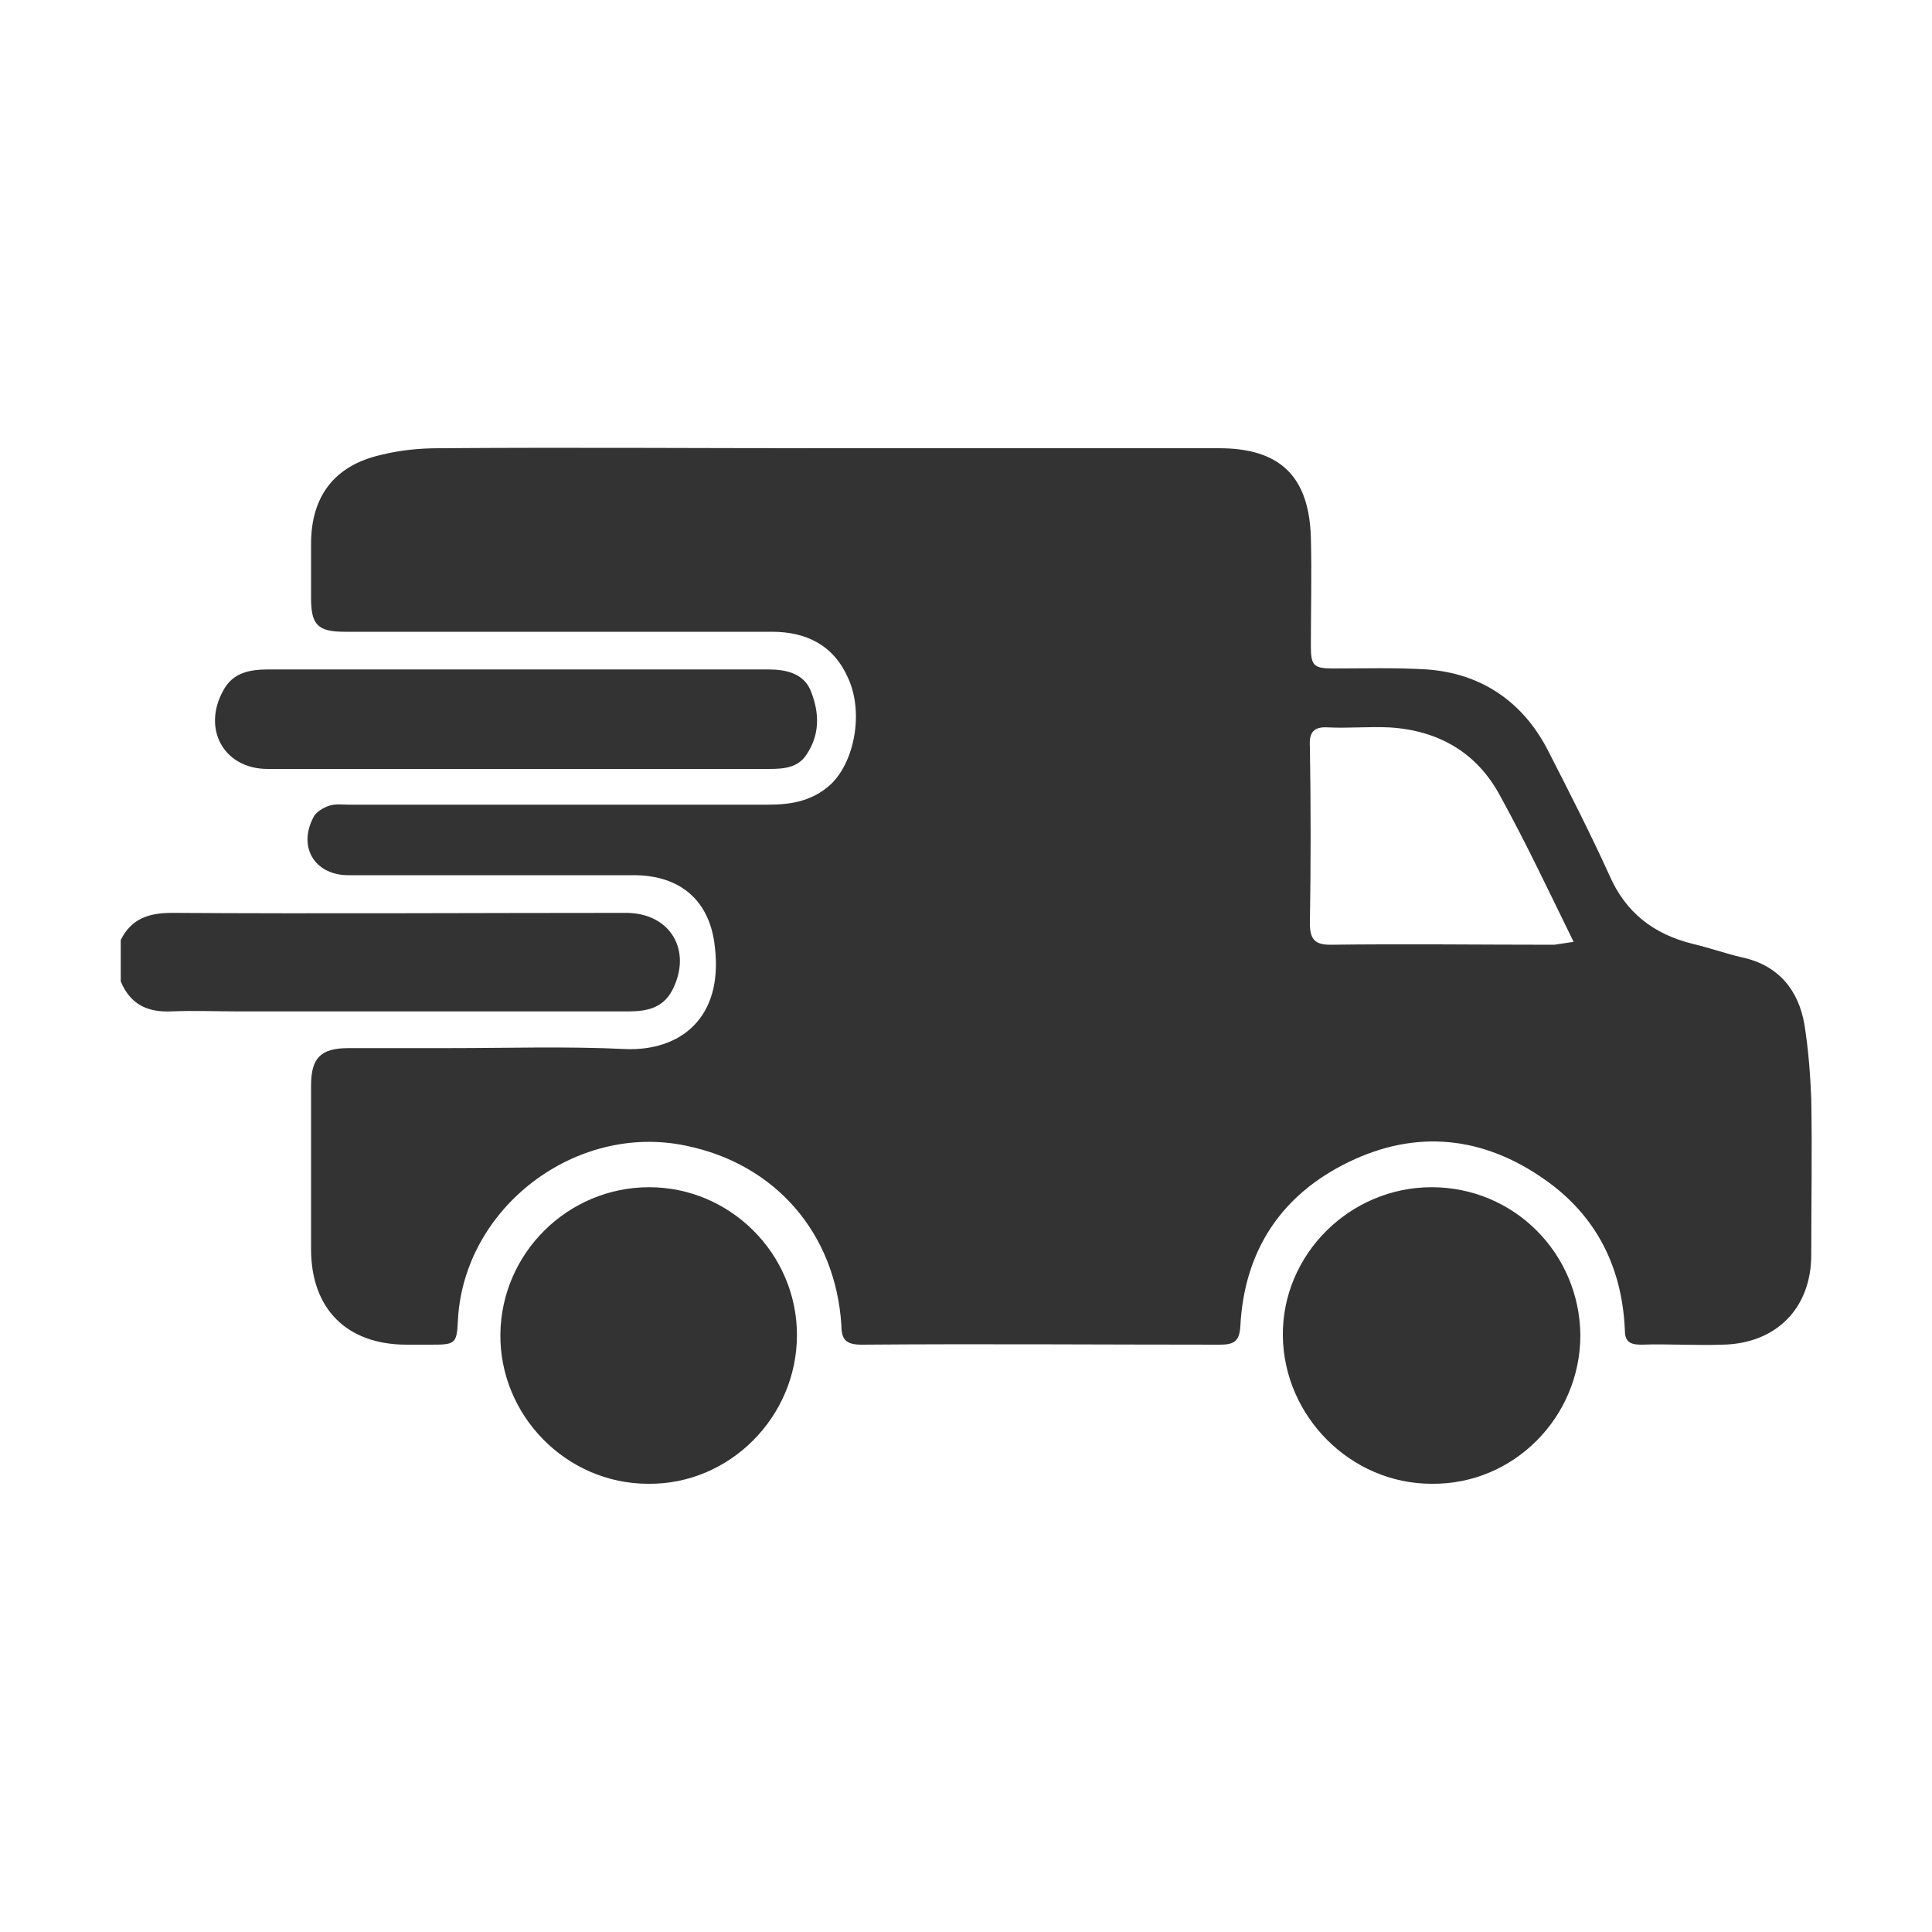
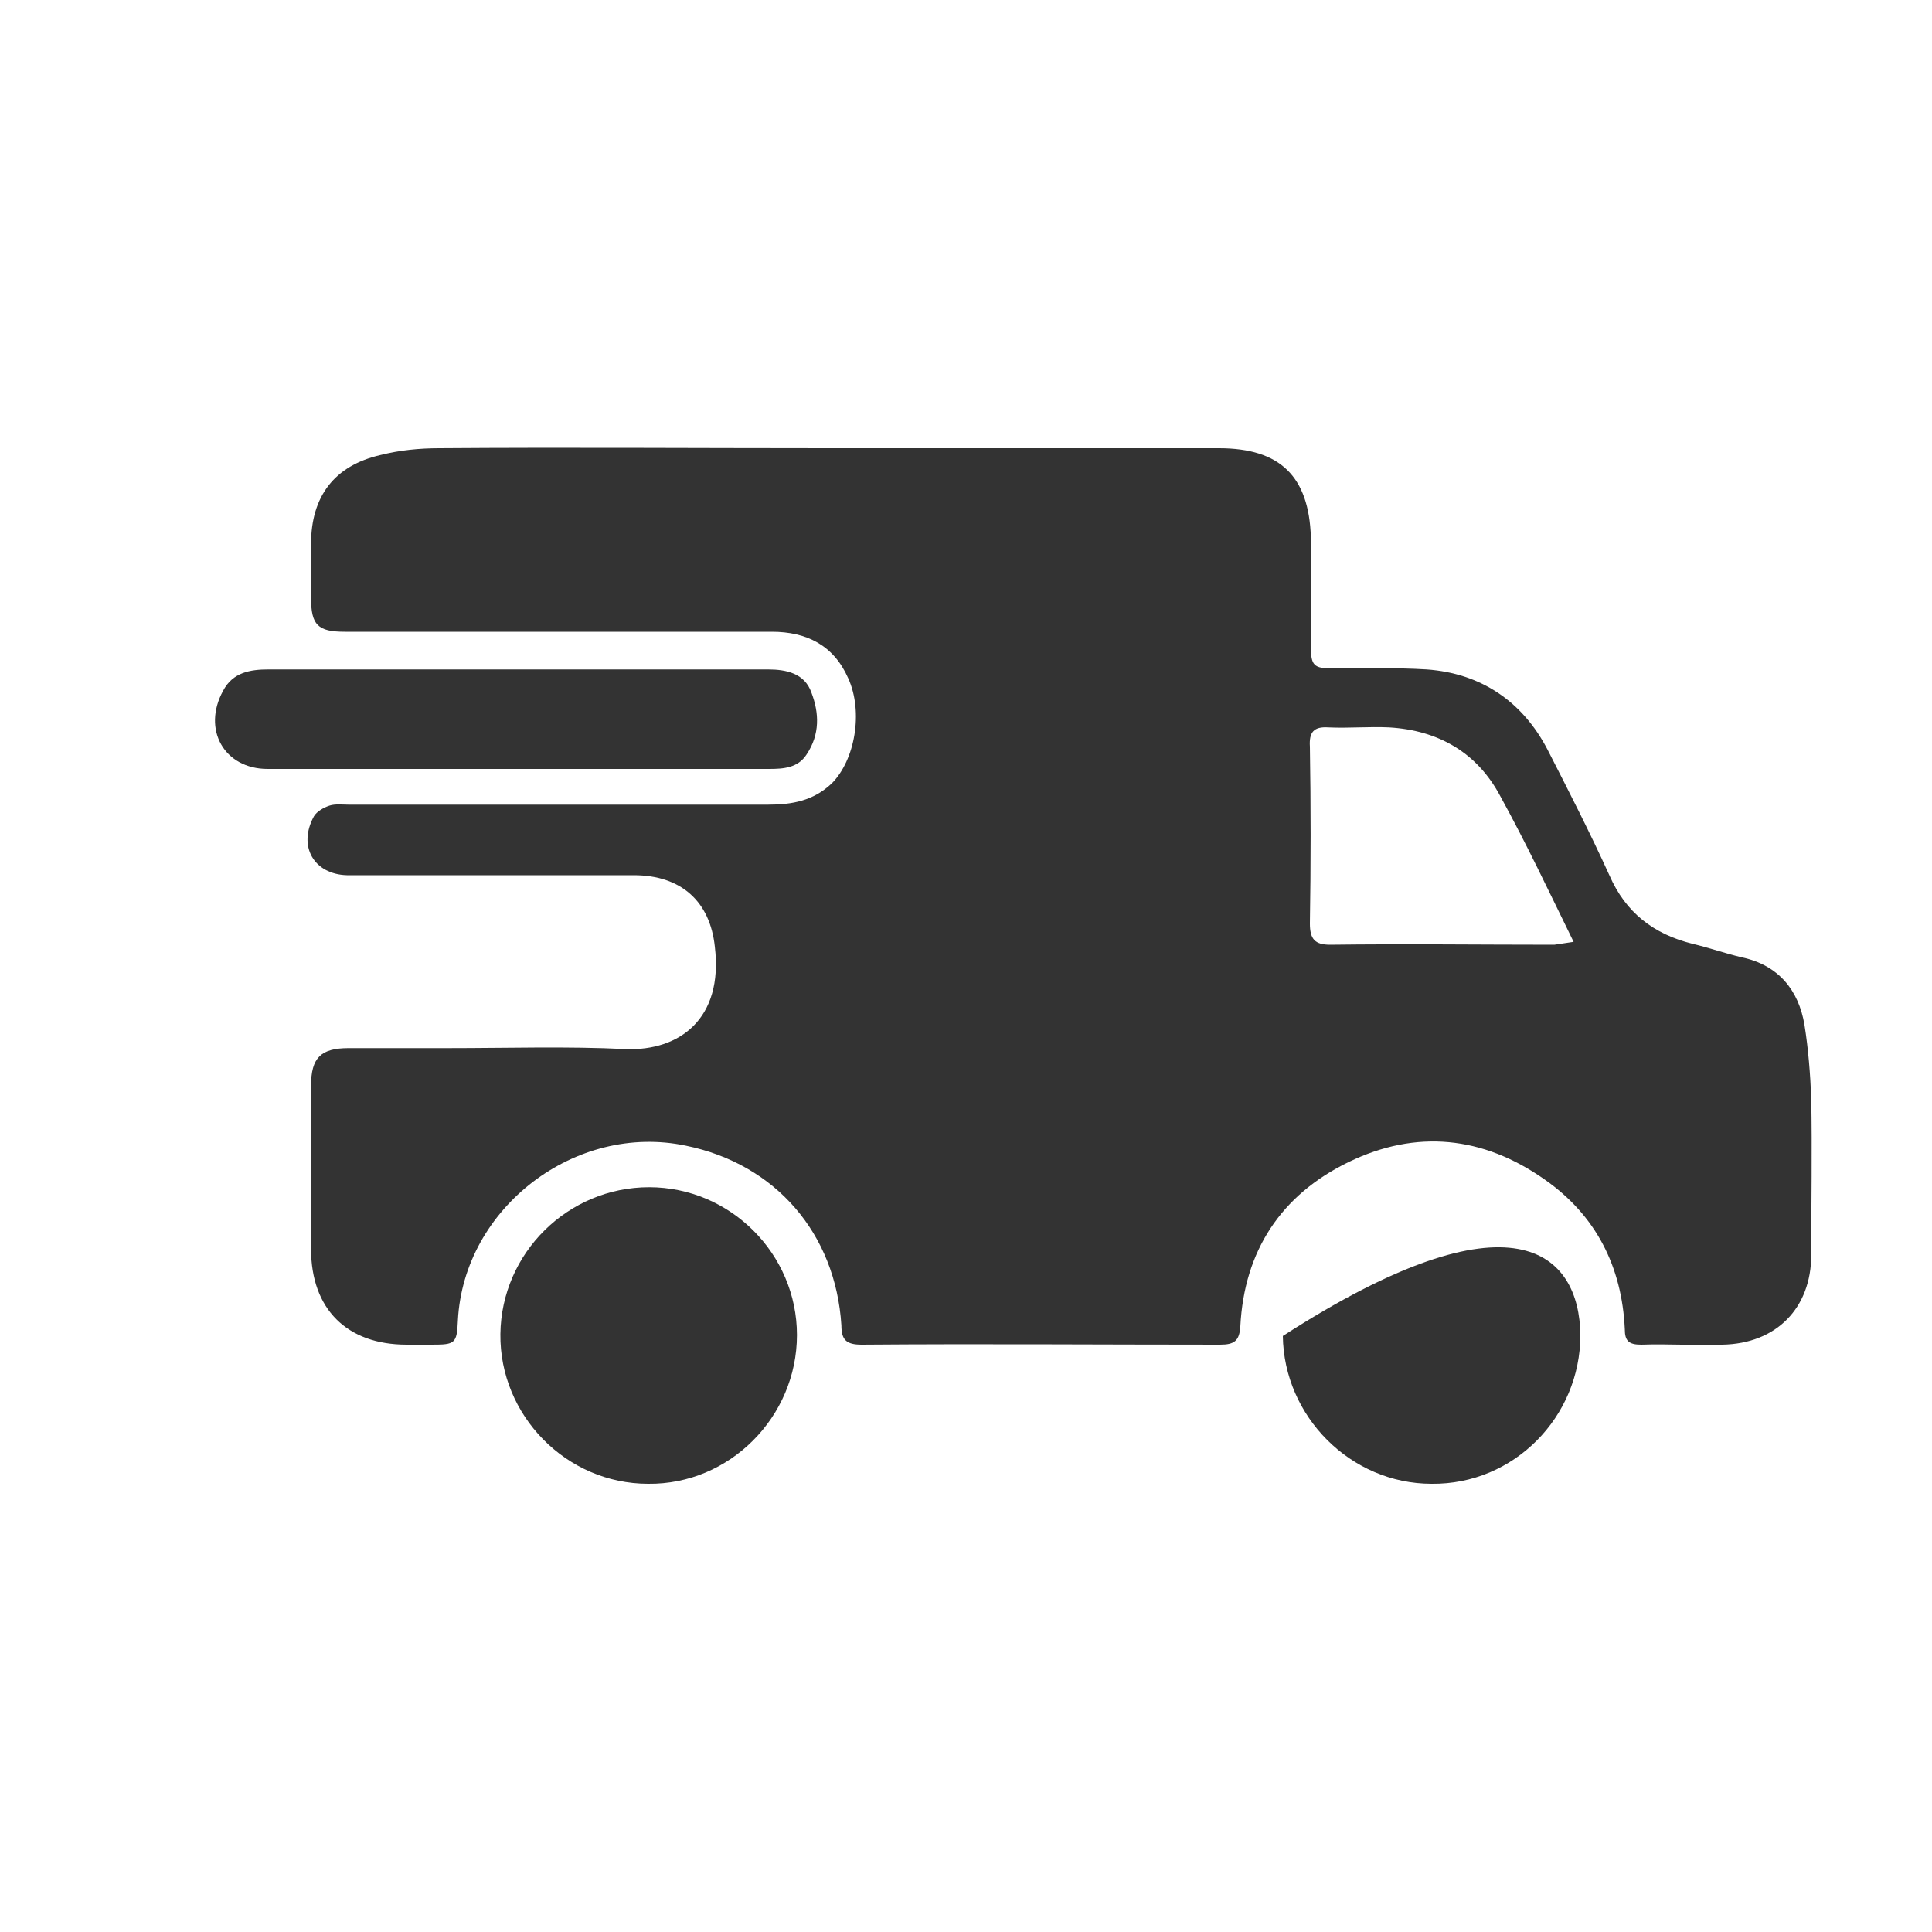
<svg xmlns="http://www.w3.org/2000/svg" version="1.1" id="Layer_1" x="0px" y="0px" viewBox="0 0 200 200" style="enable-background:new 0 0 200 200;" xml:space="preserve">
  <style type="text/css"> .st0{fill:#333333;} </style>
  <g>
-     <path class="st0" d="M12.5,97.3c1.1-2.2,2.9-2.8,5.3-2.8c15.7,0.1,31.3,0,47,0c4.6,0,6.9,3.9,4.8,8c-1,1.9-2.7,2.2-4.6,2.2 c-13.4,0-26.9,0-40.3,0c-2.3,0-4.7-0.1-7,0c-2.4,0.1-4.2-0.7-5.2-3.1C12.5,100.2,12.5,98.8,12.5,97.3z" />
    <path class="st0" d="M85.5,46.4c13.6,0,27.1,0,40.7,0c6.3,0,9.3,2.9,9.5,9.2c0.1,3.8,0,7.5,0,11.3c0,2,0.3,2.3,2.3,2.3 c3.2,0,6.5-0.1,9.7,0.1c5.6,0.4,9.9,3.3,12.5,8.3c2.2,4.3,4.4,8.6,6.4,13c1.7,3.9,4.6,6.1,8.6,7.1c1.7,0.4,3.4,1,5.1,1.4 c3.8,0.8,5.9,3.4,6.5,7c0.4,2.5,0.6,5.1,0.7,7.6c0.1,5.4,0,10.8,0,16.2c0,5.5-3.6,9.2-9.2,9.3c-2.8,0.1-5.6-0.1-8.4,0 c-1.3,0-1.7-0.4-1.7-1.6c-0.3-6.5-3-11.8-8.3-15.5c-6.4-4.5-13.3-5.2-20.3-1.8c-7,3.4-10.8,9.2-11.2,17c-0.1,1.5-0.6,1.9-2.1,1.9 c-12.4,0-24.7-0.1-37.1,0c-1.6,0-2.1-0.5-2.1-2c-0.6-9.5-6.8-16.7-16.1-18.6c-11.4-2.4-23,6.4-23.6,18.1c-0.1,2.4-0.3,2.5-2.7,2.5 c-0.9,0-1.7,0-2.6,0c-6.2,0-9.9-3.7-9.9-9.9c0-5.6,0-11.3,0-16.9c0-2.9,1-3.9,3.9-3.9c3.4,0,6.8,0,10.3,0c6.2,0,12.3-0.2,18.4,0.1 c5.5,0.2,10.1-3.1,9.2-10.6c-0.5-4.7-3.5-7.4-8.4-7.4c-9.3,0-18.7,0-28,0c-0.6,0-1.1,0-1.7,0c-3.4-0.1-5.1-3-3.4-6.1 c0.3-0.5,1-0.9,1.6-1.1s1.4-0.1,2-0.1c14.5,0,28.9,0,43.4,0c2.5,0,4.7-0.4,6.6-2.2c2.4-2.4,3.3-7.4,1.7-10.9 c-1.5-3.4-4.3-4.8-7.9-4.8c-14.7,0-29.5,0-44.2,0c-2.8,0-3.5-0.7-3.5-3.5c0-1.9,0-3.8,0-5.6c0-4.9,2.4-8.1,7.2-9.2 c2-0.5,4-0.7,6.1-0.7C58.7,46.3,72.1,46.4,85.5,46.4z M162.9,97.5c-2.6-5.3-4.9-10.2-7.6-15.1c-2.4-4.5-6.4-6.8-11.5-7.1 c-2.1-0.1-4.2,0.1-6.3,0c-1.5-0.1-2,0.5-1.9,2c0.1,6.1,0.1,12.2,0,18.3c0,1.6,0.5,2.2,2.1,2.2c7.7-0.1,15.5,0,23.2,0 C161.6,97.7,162.2,97.6,162.9,97.5z" />
    <path class="st0" d="M53.7,79.6c-8.7,0-17.3,0-26,0c-4.5,0-6.8-4.1-4.6-8.1c1-1.9,2.8-2.2,4.7-2.2c13.9,0,27.9,0,41.8,0 c3.3,0,6.6,0,9.9,0c1.9,0,3.8,0.4,4.5,2.4c0.8,2.1,0.9,4.3-0.5,6.4c-0.9,1.4-2.4,1.5-3.9,1.5c-7.1,0-14.1,0-21.2,0 C56.9,79.6,55.3,79.6,53.7,79.6z" />
-     <path class="st0" d="M163.6,138.2c0,8.5-6.9,15.5-15.4,15.4c-8.4,0-15.3-7-15.4-15.3c-0.1-8.4,6.9-15.4,15.4-15.4 C156.7,122.9,163.5,129.7,163.6,138.2z" />
+     <path class="st0" d="M163.6,138.2c0,8.5-6.9,15.5-15.4,15.4c-8.4,0-15.3-7-15.4-15.3C156.7,122.9,163.5,129.7,163.6,138.2z" />
    <path class="st0" d="M67.2,122.9c8.4,0,15.3,6.9,15.3,15.3c0,8.5-7,15.5-15.4,15.4c-8.5,0-15.4-7.1-15.3-15.5 S58.8,122.9,67.2,122.9z" />
  </g>
</svg>